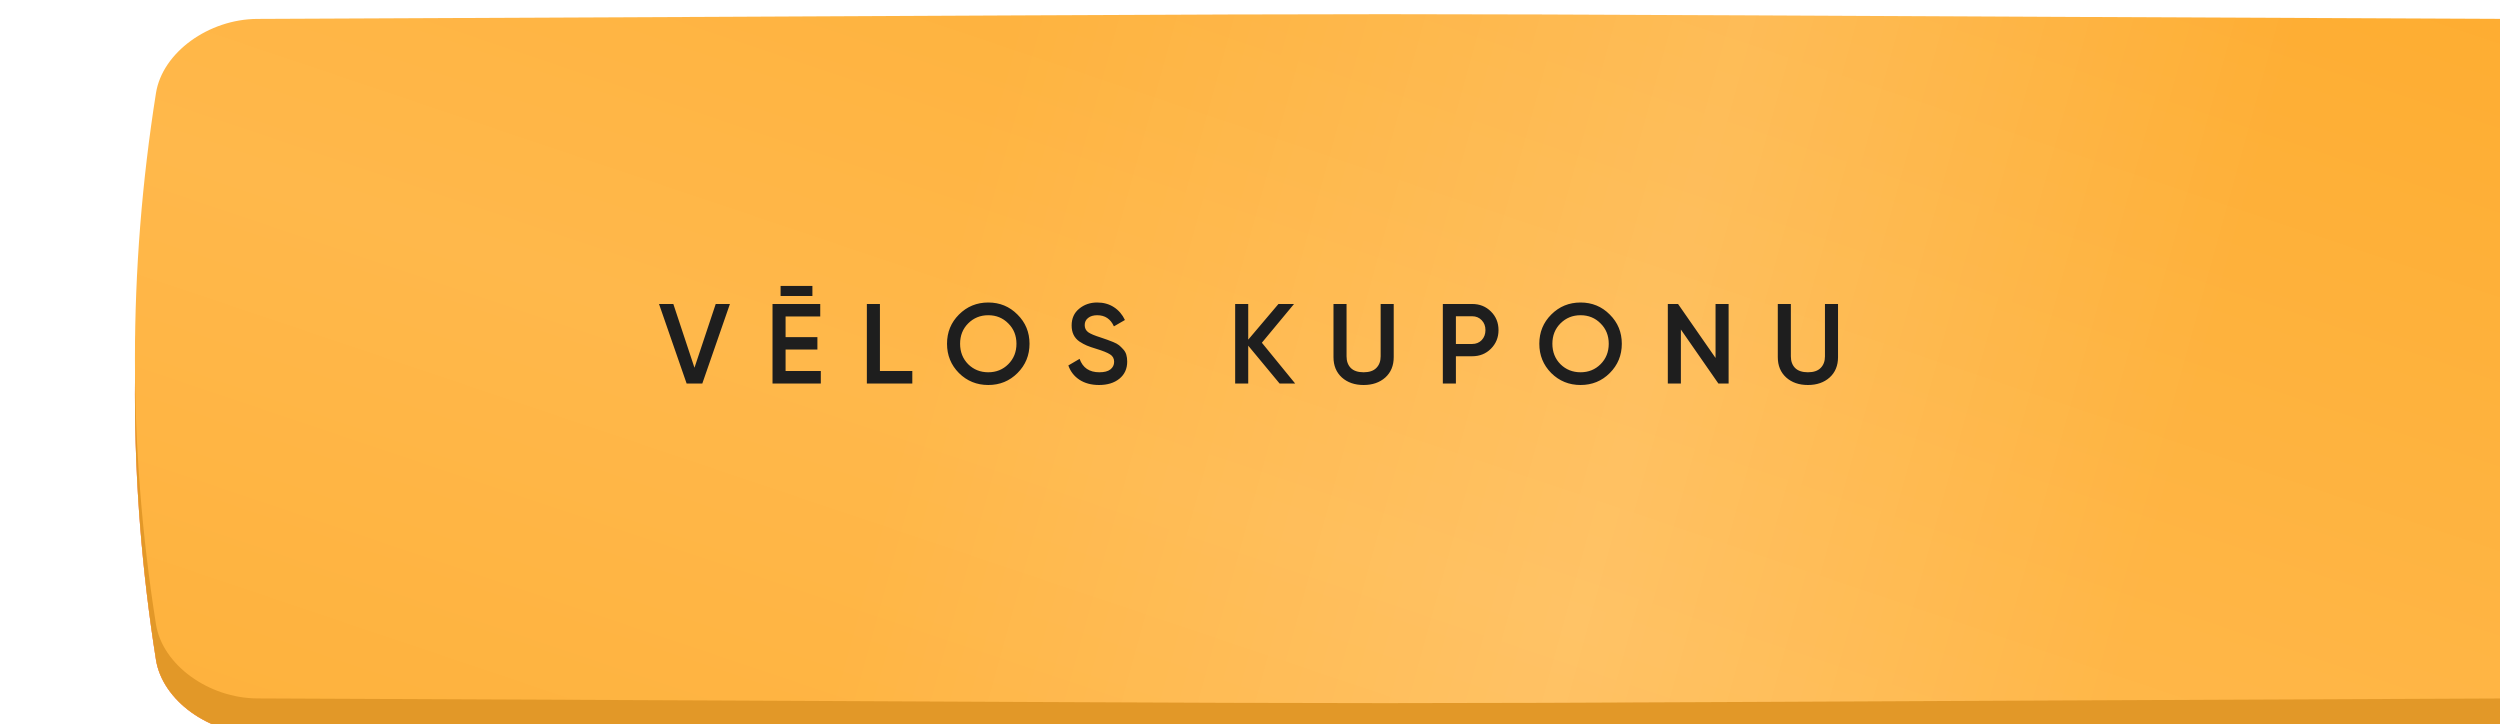
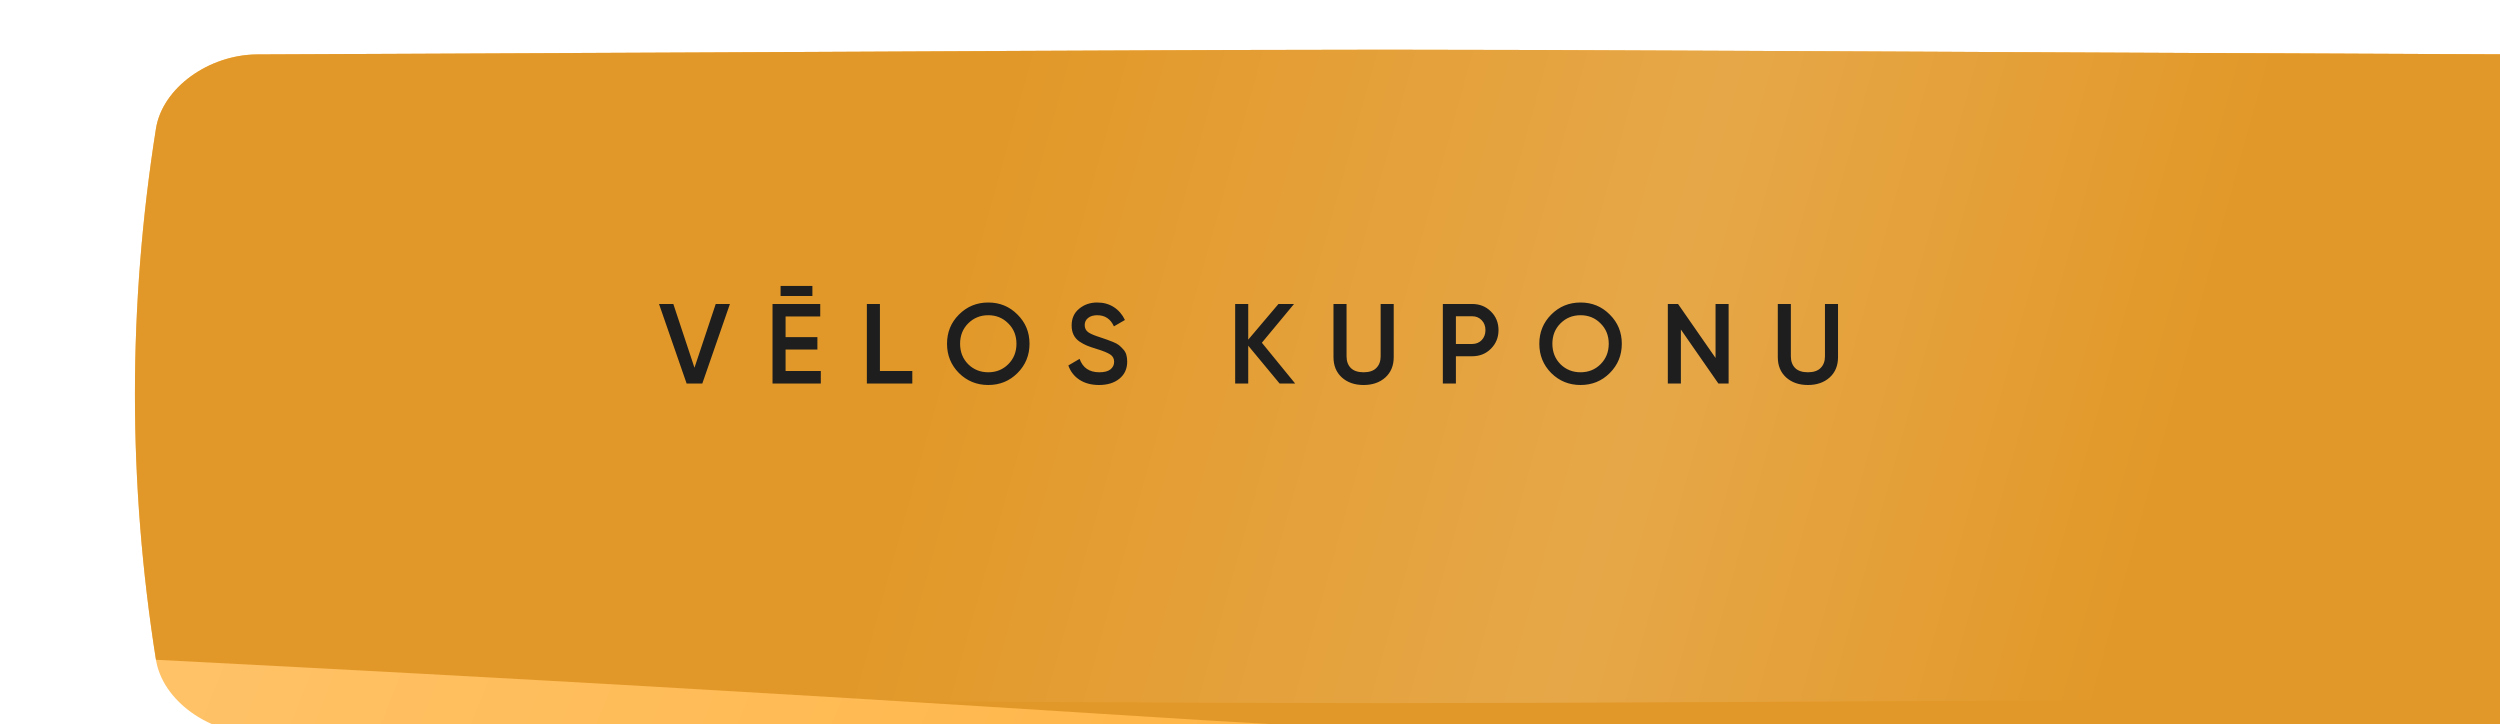
<svg xmlns="http://www.w3.org/2000/svg" width="352" height="102" viewBox="0 0 352 102" fill="none">
  <g filter="url(#filter0_ii_33_6)">
-     <path d="M334.771 5.663C128.188 4.779 223.811 4.779 17.229 5.663C10.396 5.693 3.873 10.369 2.96 16.105C-0.987 41.035 -0.987 65.965 2.96 90.896C3.873 96.631 10.396 101.307 17.229 101.337C223.811 102.221 128.188 102.221 334.771 101.337C341.604 101.307 348.127 96.631 349.039 90.895C352.987 65.965 352.987 41.035 349.039 16.105C348.127 10.369 341.604 5.693 334.771 5.663Z" fill="url(#paint0_linear_33_6)" />
    <path d="M334.771 5.663C128.188 4.779 223.811 4.779 17.229 5.663C10.396 5.693 3.873 10.369 2.96 16.105C-0.987 41.035 -0.987 65.965 2.96 90.896C3.873 96.631 10.396 101.307 17.229 101.337C223.811 102.221 128.188 102.221 334.771 101.337C341.604 101.307 348.127 96.631 349.039 90.895C352.987 65.965 352.987 41.035 349.039 16.105C348.127 10.369 341.604 5.693 334.771 5.663Z" fill="url(#paint1_linear_33_6)" />
-     <path d="M334.771 5.663C128.188 4.779 223.811 4.779 17.229 5.663C10.396 5.693 3.873 10.369 2.96 16.105C-0.987 41.035 -0.987 65.965 2.96 90.896C3.873 96.631 10.396 101.307 17.229 101.337C223.811 102.221 128.188 102.221 334.771 101.337C341.604 101.307 348.127 96.631 349.039 90.895C352.987 65.965 352.987 41.035 349.039 16.105C348.127 10.369 341.604 5.693 334.771 5.663Z" fill="#E29828" />
+     <path d="M334.771 5.663C128.188 4.779 223.811 4.779 17.229 5.663C10.396 5.693 3.873 10.369 2.96 16.105C-0.987 41.035 -0.987 65.965 2.96 90.896C223.811 102.221 128.188 102.221 334.771 101.337C341.604 101.307 348.127 96.631 349.039 90.895C352.987 65.965 352.987 41.035 349.039 16.105C348.127 10.369 341.604 5.693 334.771 5.663Z" fill="#E29828" />
  </g>
  <g filter="url(#filter1_ii_33_6)">
-     <path d="M17.229 0.663C223.812 -0.221 128.189 -0.221 334.771 0.663C341.604 0.693 348.127 5.369 349.04 11.105C352.987 36.035 352.987 60.965 349.04 85.896C348.127 91.631 341.604 96.307 334.771 96.337C128.189 97.221 223.812 97.221 17.229 96.337C10.396 96.307 3.873 91.631 2.961 85.895C-0.987 60.965 -0.987 36.035 2.961 11.105C3.873 5.369 10.396 0.693 17.229 0.663Z" fill="url(#paint2_linear_33_6)" />
    <path d="M17.229 0.663C223.812 -0.221 128.189 -0.221 334.771 0.663C341.604 0.693 348.127 5.369 349.04 11.105C352.987 36.035 352.987 60.965 349.04 85.896C348.127 91.631 341.604 96.307 334.771 96.337C128.189 97.221 223.812 97.221 17.229 96.337C10.396 96.307 3.873 91.631 2.961 85.895C-0.987 60.965 -0.987 36.035 2.961 11.105C3.873 5.369 10.396 0.693 17.229 0.663Z" fill="url(#paint3_linear_33_6)" fill-opacity="0.15" />
  </g>
  <path d="M96.677 54L92.789 42.8H94.805L97.781 51.776L100.773 42.8H102.773L98.885 54H96.677ZM114.386 40.256V41.68H109.906V40.256H114.386ZM110.61 52.24H115.57V54H108.77V42.8H115.49V44.56H110.61V47.472H115.09V49.216H110.61V52.24ZM123.894 52.24H128.454V54H122.054V42.8H123.894V52.24ZM143.261 52.528C142.141 53.648 140.771 54.208 139.149 54.208C137.528 54.208 136.152 53.648 135.021 52.528C133.901 51.397 133.341 50.021 133.341 48.4C133.341 46.779 133.901 45.408 135.021 44.288C136.152 43.157 137.528 42.592 139.149 42.592C140.771 42.592 142.141 43.157 143.261 44.288C144.392 45.408 144.957 46.779 144.957 48.4C144.957 50.021 144.392 51.397 143.261 52.528ZM136.317 51.28C137.085 52.037 138.029 52.416 139.149 52.416C140.269 52.416 141.208 52.037 141.965 51.28C142.733 50.512 143.117 49.552 143.117 48.4C143.117 47.248 142.733 46.293 141.965 45.536C141.208 44.768 140.269 44.384 139.149 44.384C138.029 44.384 137.085 44.768 136.317 45.536C135.56 46.293 135.181 47.248 135.181 48.4C135.181 49.552 135.56 50.512 136.317 51.28ZM154.742 54.208C153.664 54.208 152.747 53.963 151.99 53.472C151.243 52.981 150.72 52.309 150.422 51.456L152.006 50.528C152.454 51.787 153.382 52.416 154.79 52.416C155.483 52.416 156 52.283 156.342 52.016C156.694 51.739 156.87 51.381 156.87 50.944C156.87 50.485 156.683 50.139 156.31 49.904C155.936 49.659 155.275 49.392 154.326 49.104C153.792 48.944 153.36 48.795 153.03 48.656C152.699 48.517 152.347 48.325 151.974 48.08C151.611 47.824 151.339 47.509 151.158 47.136C150.976 46.763 150.886 46.325 150.886 45.824C150.886 44.832 151.238 44.048 151.942 43.472C152.646 42.885 153.494 42.592 154.486 42.592C155.382 42.592 156.166 42.811 156.838 43.248C157.51 43.685 158.027 44.288 158.39 45.056L156.838 45.952C156.368 44.907 155.584 44.384 154.486 44.384C153.952 44.384 153.526 44.512 153.206 44.768C152.886 45.013 152.726 45.349 152.726 45.776C152.726 46.192 152.886 46.523 153.206 46.768C153.536 47.003 154.128 47.253 154.982 47.52C155.408 47.659 155.718 47.765 155.91 47.84C156.112 47.904 156.39 48.011 156.742 48.16C157.104 48.309 157.376 48.459 157.558 48.608C157.739 48.757 157.931 48.944 158.134 49.168C158.347 49.392 158.496 49.648 158.582 49.936C158.667 50.224 158.71 50.549 158.71 50.912C158.71 51.925 158.342 52.731 157.606 53.328C156.88 53.915 155.926 54.208 154.742 54.208ZM182.359 54H180.167L175.751 48.672V54H173.911V42.8H175.751V47.824L180.007 42.8H182.199L177.671 48.256L182.359 54ZM195.051 53.152C194.262 53.856 193.243 54.208 191.995 54.208C190.747 54.208 189.728 53.856 188.939 53.152C188.15 52.437 187.755 51.483 187.755 50.288V42.8H189.595V50.176C189.595 50.859 189.792 51.403 190.187 51.808C190.592 52.213 191.195 52.416 191.995 52.416C192.795 52.416 193.392 52.213 193.787 51.808C194.192 51.403 194.395 50.859 194.395 50.176V42.8H196.235V50.288C196.235 51.483 195.84 52.437 195.051 53.152ZM207.279 42.8C208.335 42.8 209.215 43.152 209.919 43.856C210.634 44.56 210.991 45.435 210.991 46.48C210.991 47.515 210.634 48.389 209.919 49.104C209.215 49.808 208.335 50.16 207.279 50.16H204.991V54H203.151V42.8H207.279ZM207.279 48.432C207.823 48.432 208.271 48.251 208.623 47.888C208.975 47.515 209.151 47.045 209.151 46.48C209.151 45.915 208.975 45.451 208.623 45.088C208.271 44.715 207.823 44.528 207.279 44.528H204.991V48.432H207.279ZM226.655 52.528C225.535 53.648 224.164 54.208 222.543 54.208C220.922 54.208 219.546 53.648 218.415 52.528C217.295 51.397 216.735 50.021 216.735 48.4C216.735 46.779 217.295 45.408 218.415 44.288C219.546 43.157 220.922 42.592 222.543 42.592C224.164 42.592 225.535 43.157 226.655 44.288C227.786 45.408 228.351 46.779 228.351 48.4C228.351 50.021 227.786 51.397 226.655 52.528ZM219.711 51.28C220.479 52.037 221.423 52.416 222.543 52.416C223.663 52.416 224.602 52.037 225.359 51.28C226.127 50.512 226.511 49.552 226.511 48.4C226.511 47.248 226.127 46.293 225.359 45.536C224.602 44.768 223.663 44.384 222.543 44.384C221.423 44.384 220.479 44.768 219.711 45.536C218.954 46.293 218.575 47.248 218.575 48.4C218.575 49.552 218.954 50.512 219.711 51.28ZM241.549 42.8H243.389V54H241.949L236.669 46.4V54H234.829V42.8H236.269L241.549 50.4V42.8ZM257.61 53.152C256.821 53.856 255.802 54.208 254.554 54.208C253.306 54.208 252.288 53.856 251.498 53.152C250.709 52.437 250.314 51.483 250.314 50.288V42.8H252.154V50.176C252.154 50.859 252.352 51.403 252.746 51.808C253.152 52.213 253.754 52.416 254.554 52.416C255.354 52.416 255.952 52.213 256.346 51.808C256.752 51.403 256.954 50.859 256.954 50.176V42.8H258.794V50.288C258.794 51.483 258.4 52.437 257.61 53.152Z" fill="#1E1E1E" />
  <defs>
    <filter id="filter0_ii_33_6" x="0" y="5" width="371" height="99" filterUnits="userSpaceOnUse" color-interpolation-filters="sRGB">
      <feFlood flood-opacity="0" result="BackgroundImageFix" />
      <feBlend mode="normal" in="SourceGraphic" in2="BackgroundImageFix" result="shape" />
      <feColorMatrix in="SourceAlpha" type="matrix" values="0 0 0 0 0 0 0 0 0 0 0 0 0 0 0 0 0 0 127 0" result="hardAlpha" />
      <feOffset dx="19" />
      <feGaussianBlur stdDeviation="12.5" />
      <feComposite in2="hardAlpha" operator="arithmetic" k2="-1" k3="1" />
      <feColorMatrix type="matrix" values="0 0 0 0 1 0 0 0 0 1 0 0 0 0 1 0 0 0 0.11 0" />
      <feBlend mode="normal" in2="shape" result="effect1_innerShadow_33_6" />
      <feColorMatrix in="SourceAlpha" type="matrix" values="0 0 0 0 0 0 0 0 0 0 0 0 0 0 0 0 0 0 127 0" result="hardAlpha" />
      <feOffset dy="2" />
      <feGaussianBlur stdDeviation="7.5" />
      <feComposite in2="hardAlpha" operator="arithmetic" k2="-1" k3="1" />
      <feColorMatrix type="matrix" values="0 0 0 0 1 0 0 0 0 1 0 0 0 0 1 0 0 0 0.11 0" />
      <feBlend mode="normal" in2="effect1_innerShadow_33_6" result="effect2_innerShadow_33_6" />
    </filter>
    <filter id="filter1_ii_33_6" x="0" y="0" width="371" height="99" filterUnits="userSpaceOnUse" color-interpolation-filters="sRGB">
      <feFlood flood-opacity="0" result="BackgroundImageFix" />
      <feBlend mode="normal" in="SourceGraphic" in2="BackgroundImageFix" result="shape" />
      <feColorMatrix in="SourceAlpha" type="matrix" values="0 0 0 0 0 0 0 0 0 0 0 0 0 0 0 0 0 0 127 0" result="hardAlpha" />
      <feOffset dx="19" />
      <feGaussianBlur stdDeviation="12.5" />
      <feComposite in2="hardAlpha" operator="arithmetic" k2="-1" k3="1" />
      <feColorMatrix type="matrix" values="0 0 0 0 1 0 0 0 0 1 0 0 0 0 1 0 0 0 0.11 0" />
      <feBlend mode="normal" in2="shape" result="effect1_innerShadow_33_6" />
      <feColorMatrix in="SourceAlpha" type="matrix" values="0 0 0 0 0 0 0 0 0 0 0 0 0 0 0 0 0 0 127 0" result="hardAlpha" />
      <feOffset dy="2" />
      <feGaussianBlur stdDeviation="7.5" />
      <feComposite in2="hardAlpha" operator="arithmetic" k2="-1" k3="1" />
      <feColorMatrix type="matrix" values="0 0 0 0 1 0 0 0 0 1 0 0 0 0 1 0 0 0 0.11 0" />
      <feBlend mode="normal" in2="effect1_innerShadow_33_6" result="effect2_innerShadow_33_6" />
    </filter>
    <linearGradient id="paint0_linear_33_6" x1="56.197" y1="-35.51" x2="353.02" y2="81.257" gradientUnits="userSpaceOnUse">
      <stop stop-color="#FF557C" />
      <stop offset="1" stop-color="#FF224A" />
    </linearGradient>
    <linearGradient id="paint1_linear_33_6" x1="56.197" y1="-35.51" x2="353.02" y2="81.257" gradientUnits="userSpaceOnUse">
      <stop stop-color="#FFC267" />
      <stop offset="1" stop-color="#FFA722" />
    </linearGradient>
    <linearGradient id="paint2_linear_33_6" x1="140.5" y1="-221.5" x2="-47.253" y2="335.06" gradientUnits="userSpaceOnUse">
      <stop stop-color="#FCA013" />
      <stop offset="0.461" stop-color="#FFB84B" />
      <stop offset="0.967" stop-color="#FCA013" />
    </linearGradient>
    <linearGradient id="paint3_linear_33_6" x1="286.743" y1="66.502" x2="118.411" y2="20.046" gradientUnits="userSpaceOnUse">
      <stop stop-color="white" stop-opacity="0" />
      <stop offset="0.432" stop-color="white" />
      <stop offset="1" stop-color="white" stop-opacity="0" />
    </linearGradient>
  </defs>
</svg>